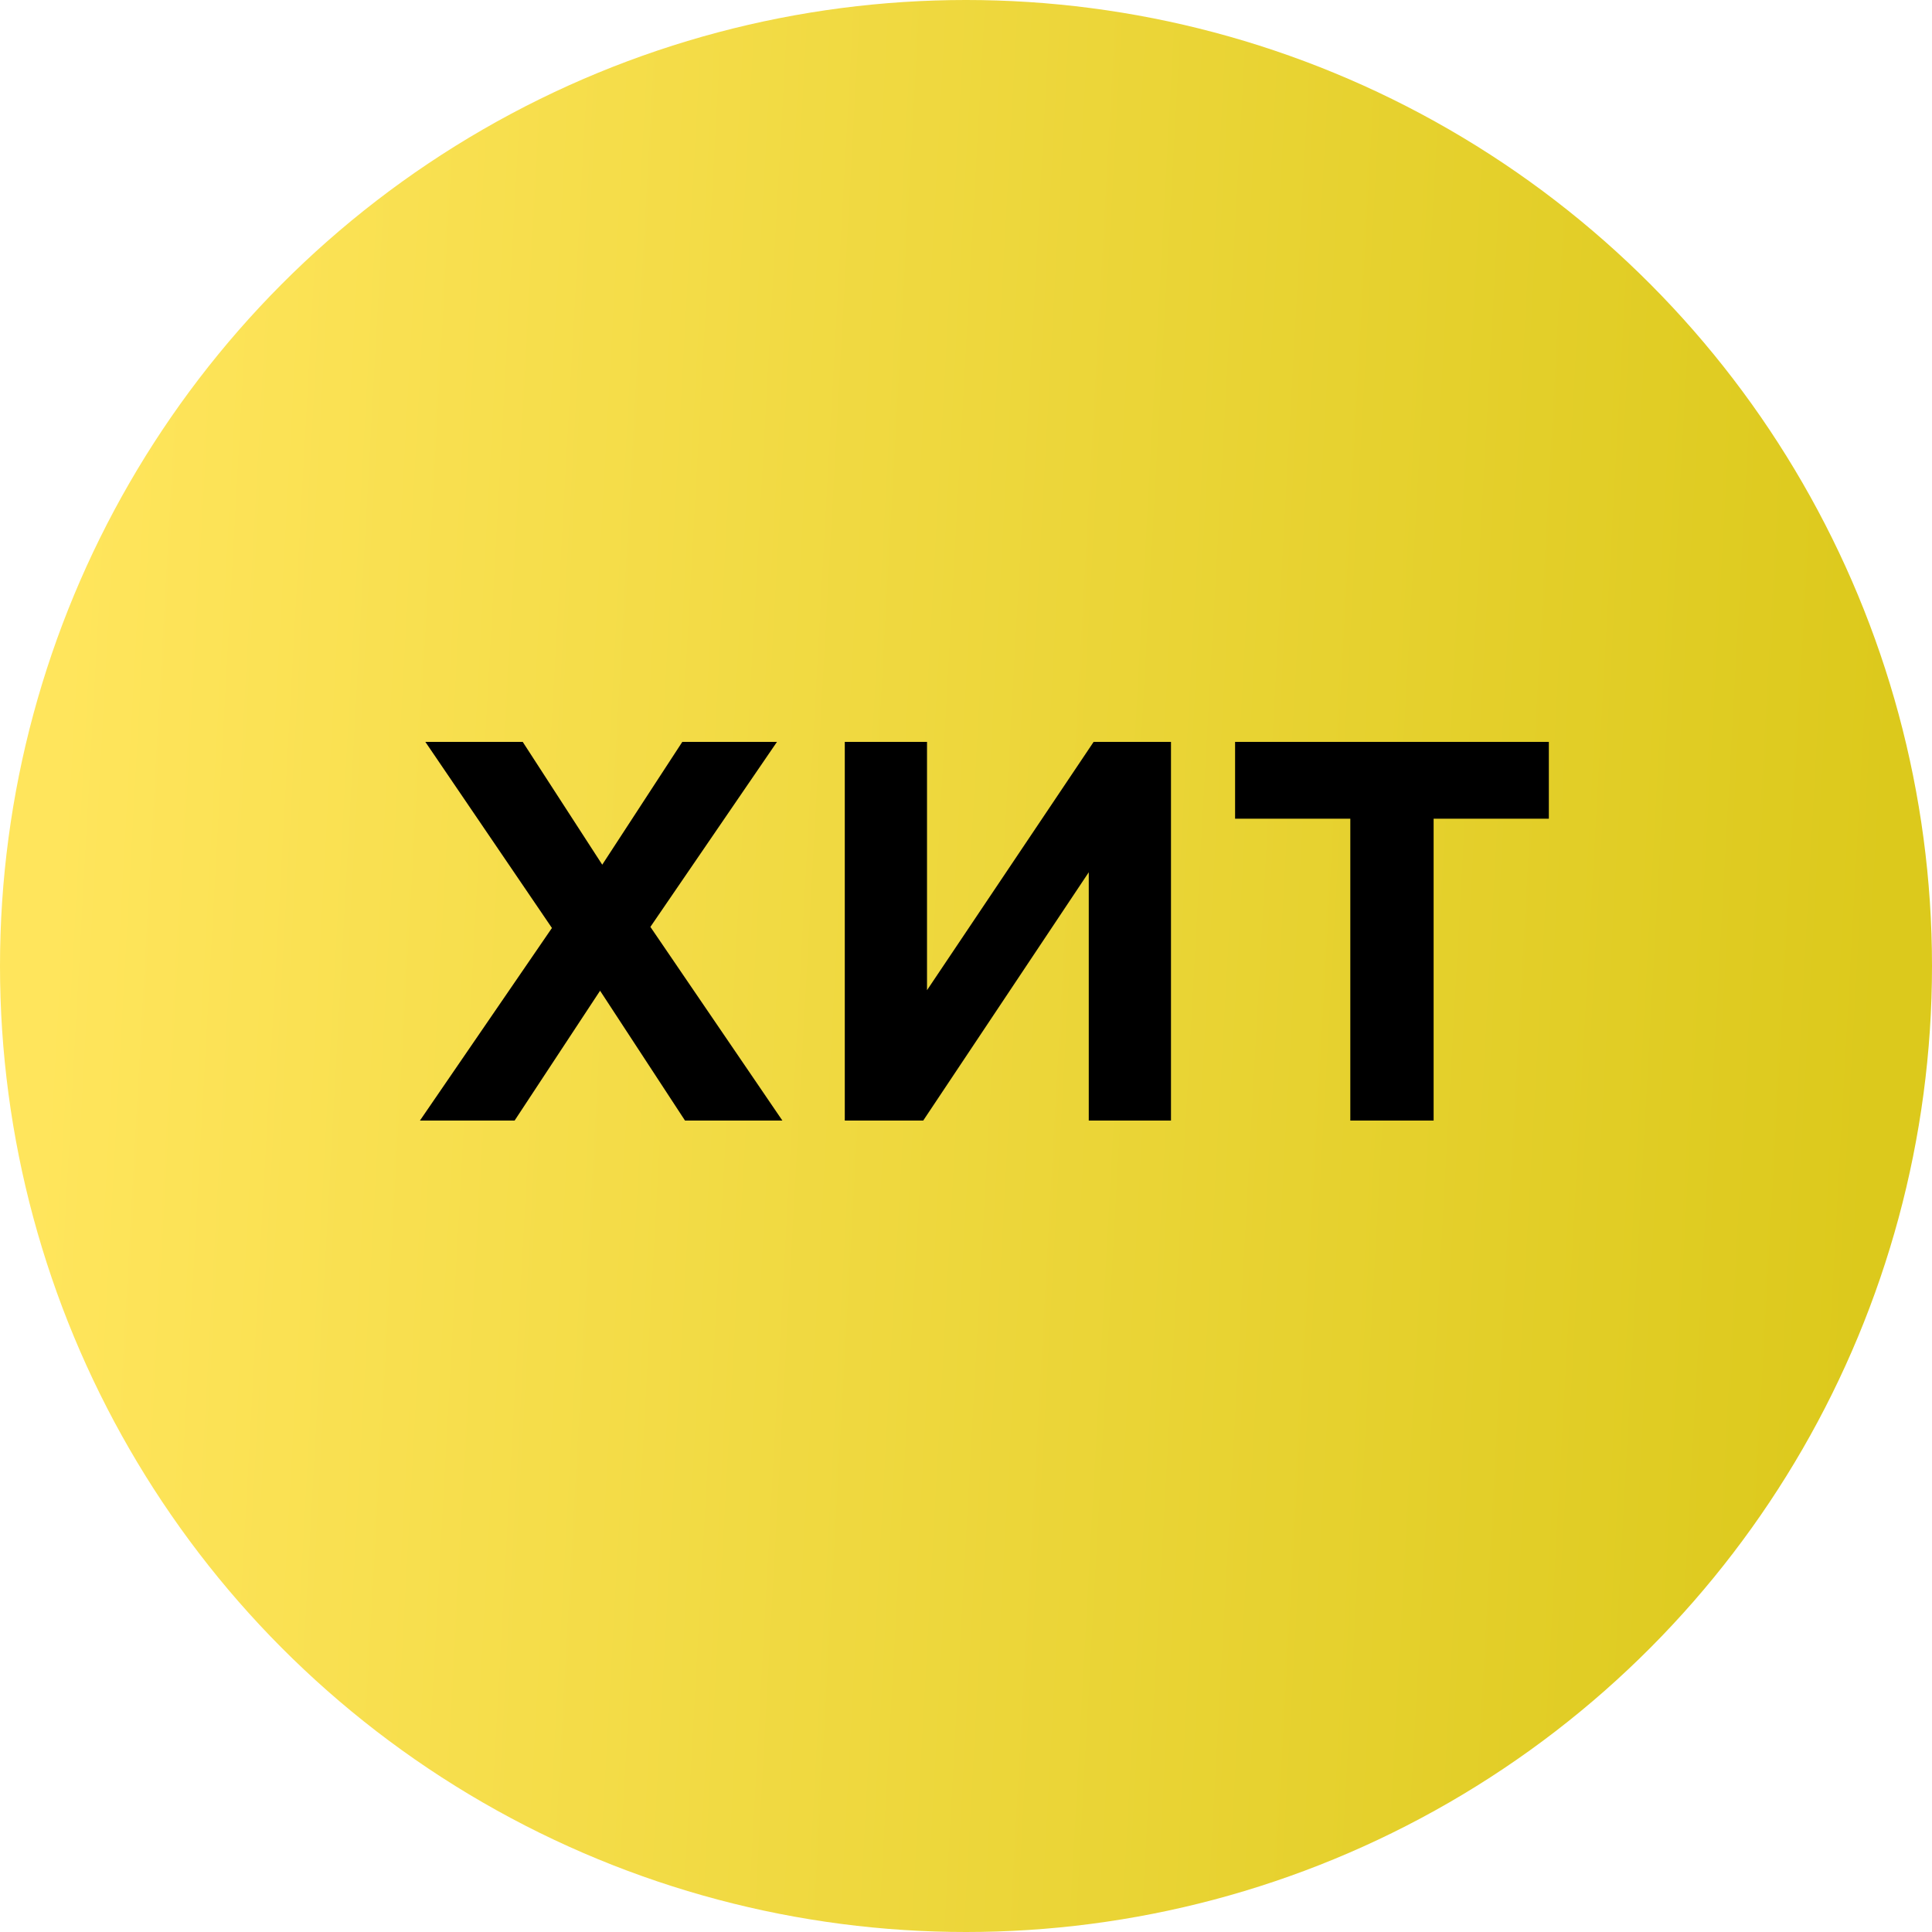
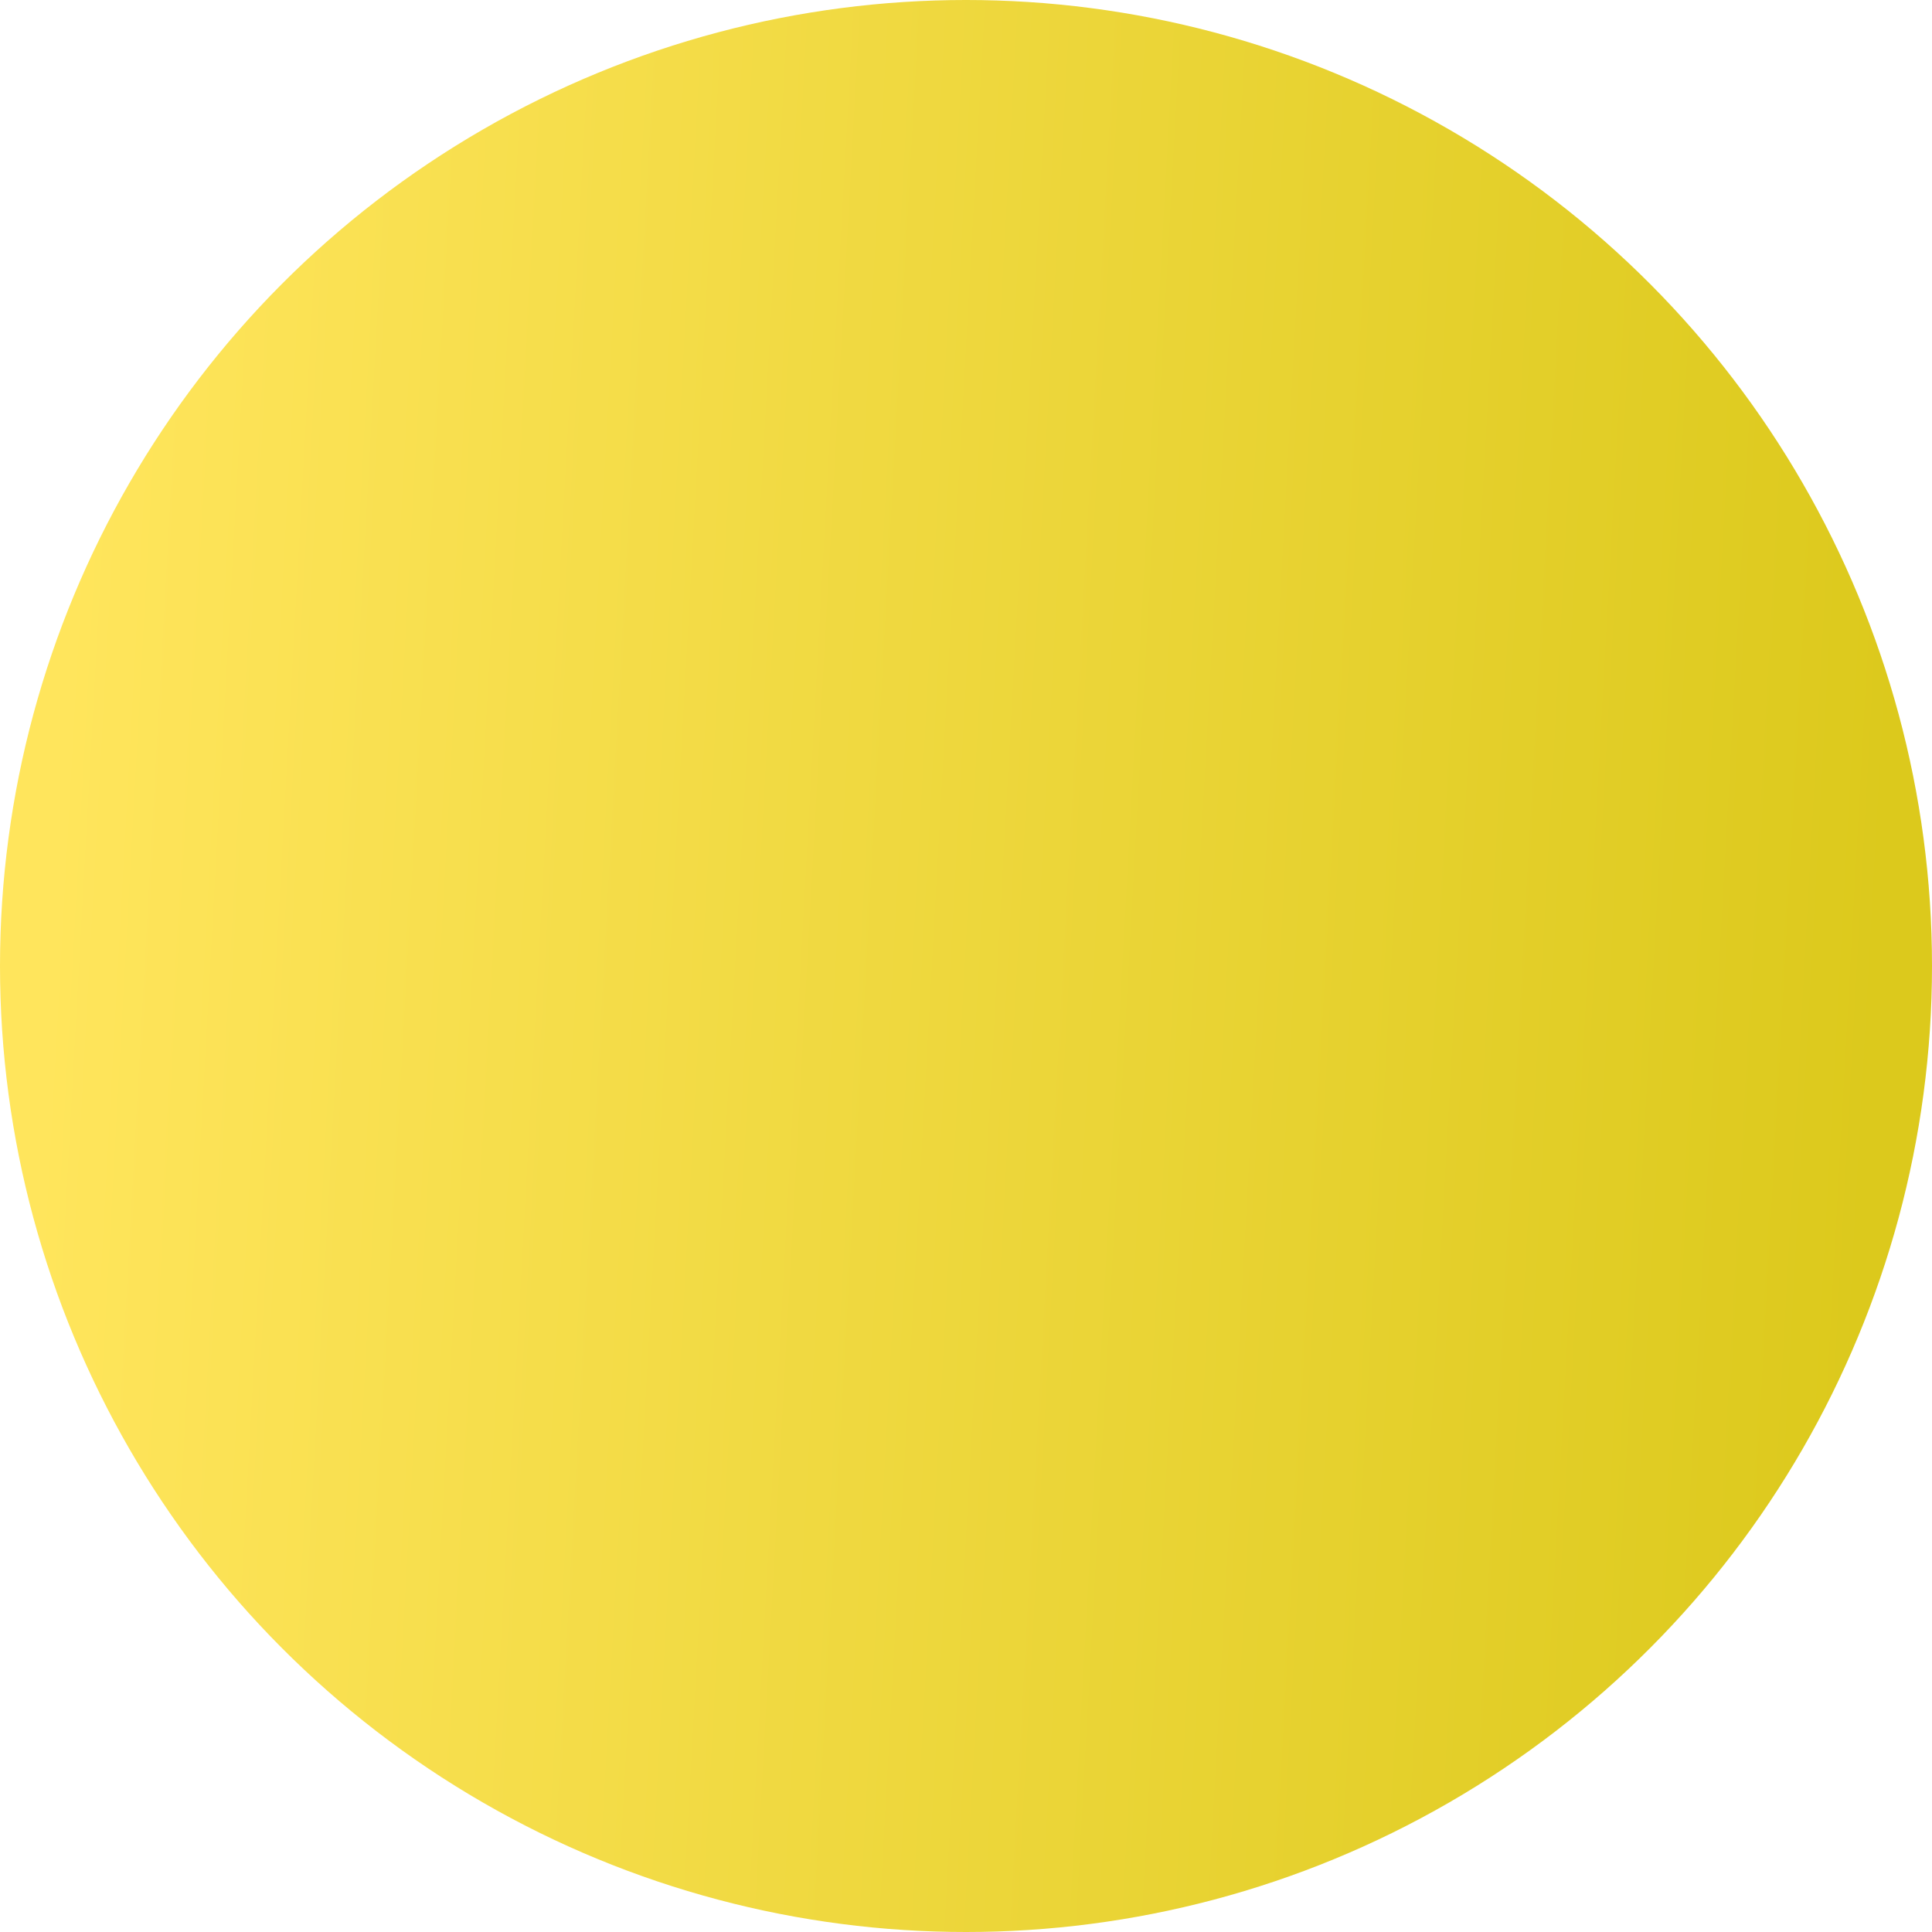
<svg xmlns="http://www.w3.org/2000/svg" width="50" height="50" viewBox="0 0 50 50" fill="none">
  <circle cx="25" cy="25" r="25" fill="url(#paint0_linear)" />
-   <path d="M10.868 29L14.284 24.016L11.008 19.2H13.528L15.586 22.378L17.658 19.2H20.108L16.832 23.988L20.248 29H17.728L15.53 25.64L13.318 29H10.868ZM30.305 19.2V29H28.177V22.574L23.893 29H21.863V19.2H23.991V25.626L28.303 19.2H30.305ZM34.946 29V21.188H31.964V19.2H40.084V21.188H37.102V29H34.946Z" fill="black" />
  <defs>
    <linearGradient id="paint0_linear" x1="2.569" y1="-2.94843e-05" x2="49.973" y2="2.613" gradientUnits="userSpaceOnUse">
      <stop stop-color="#FFE55C" />
      <stop offset="1" stop-color="#DCC91C" />
    </linearGradient>
  </defs>
</svg>